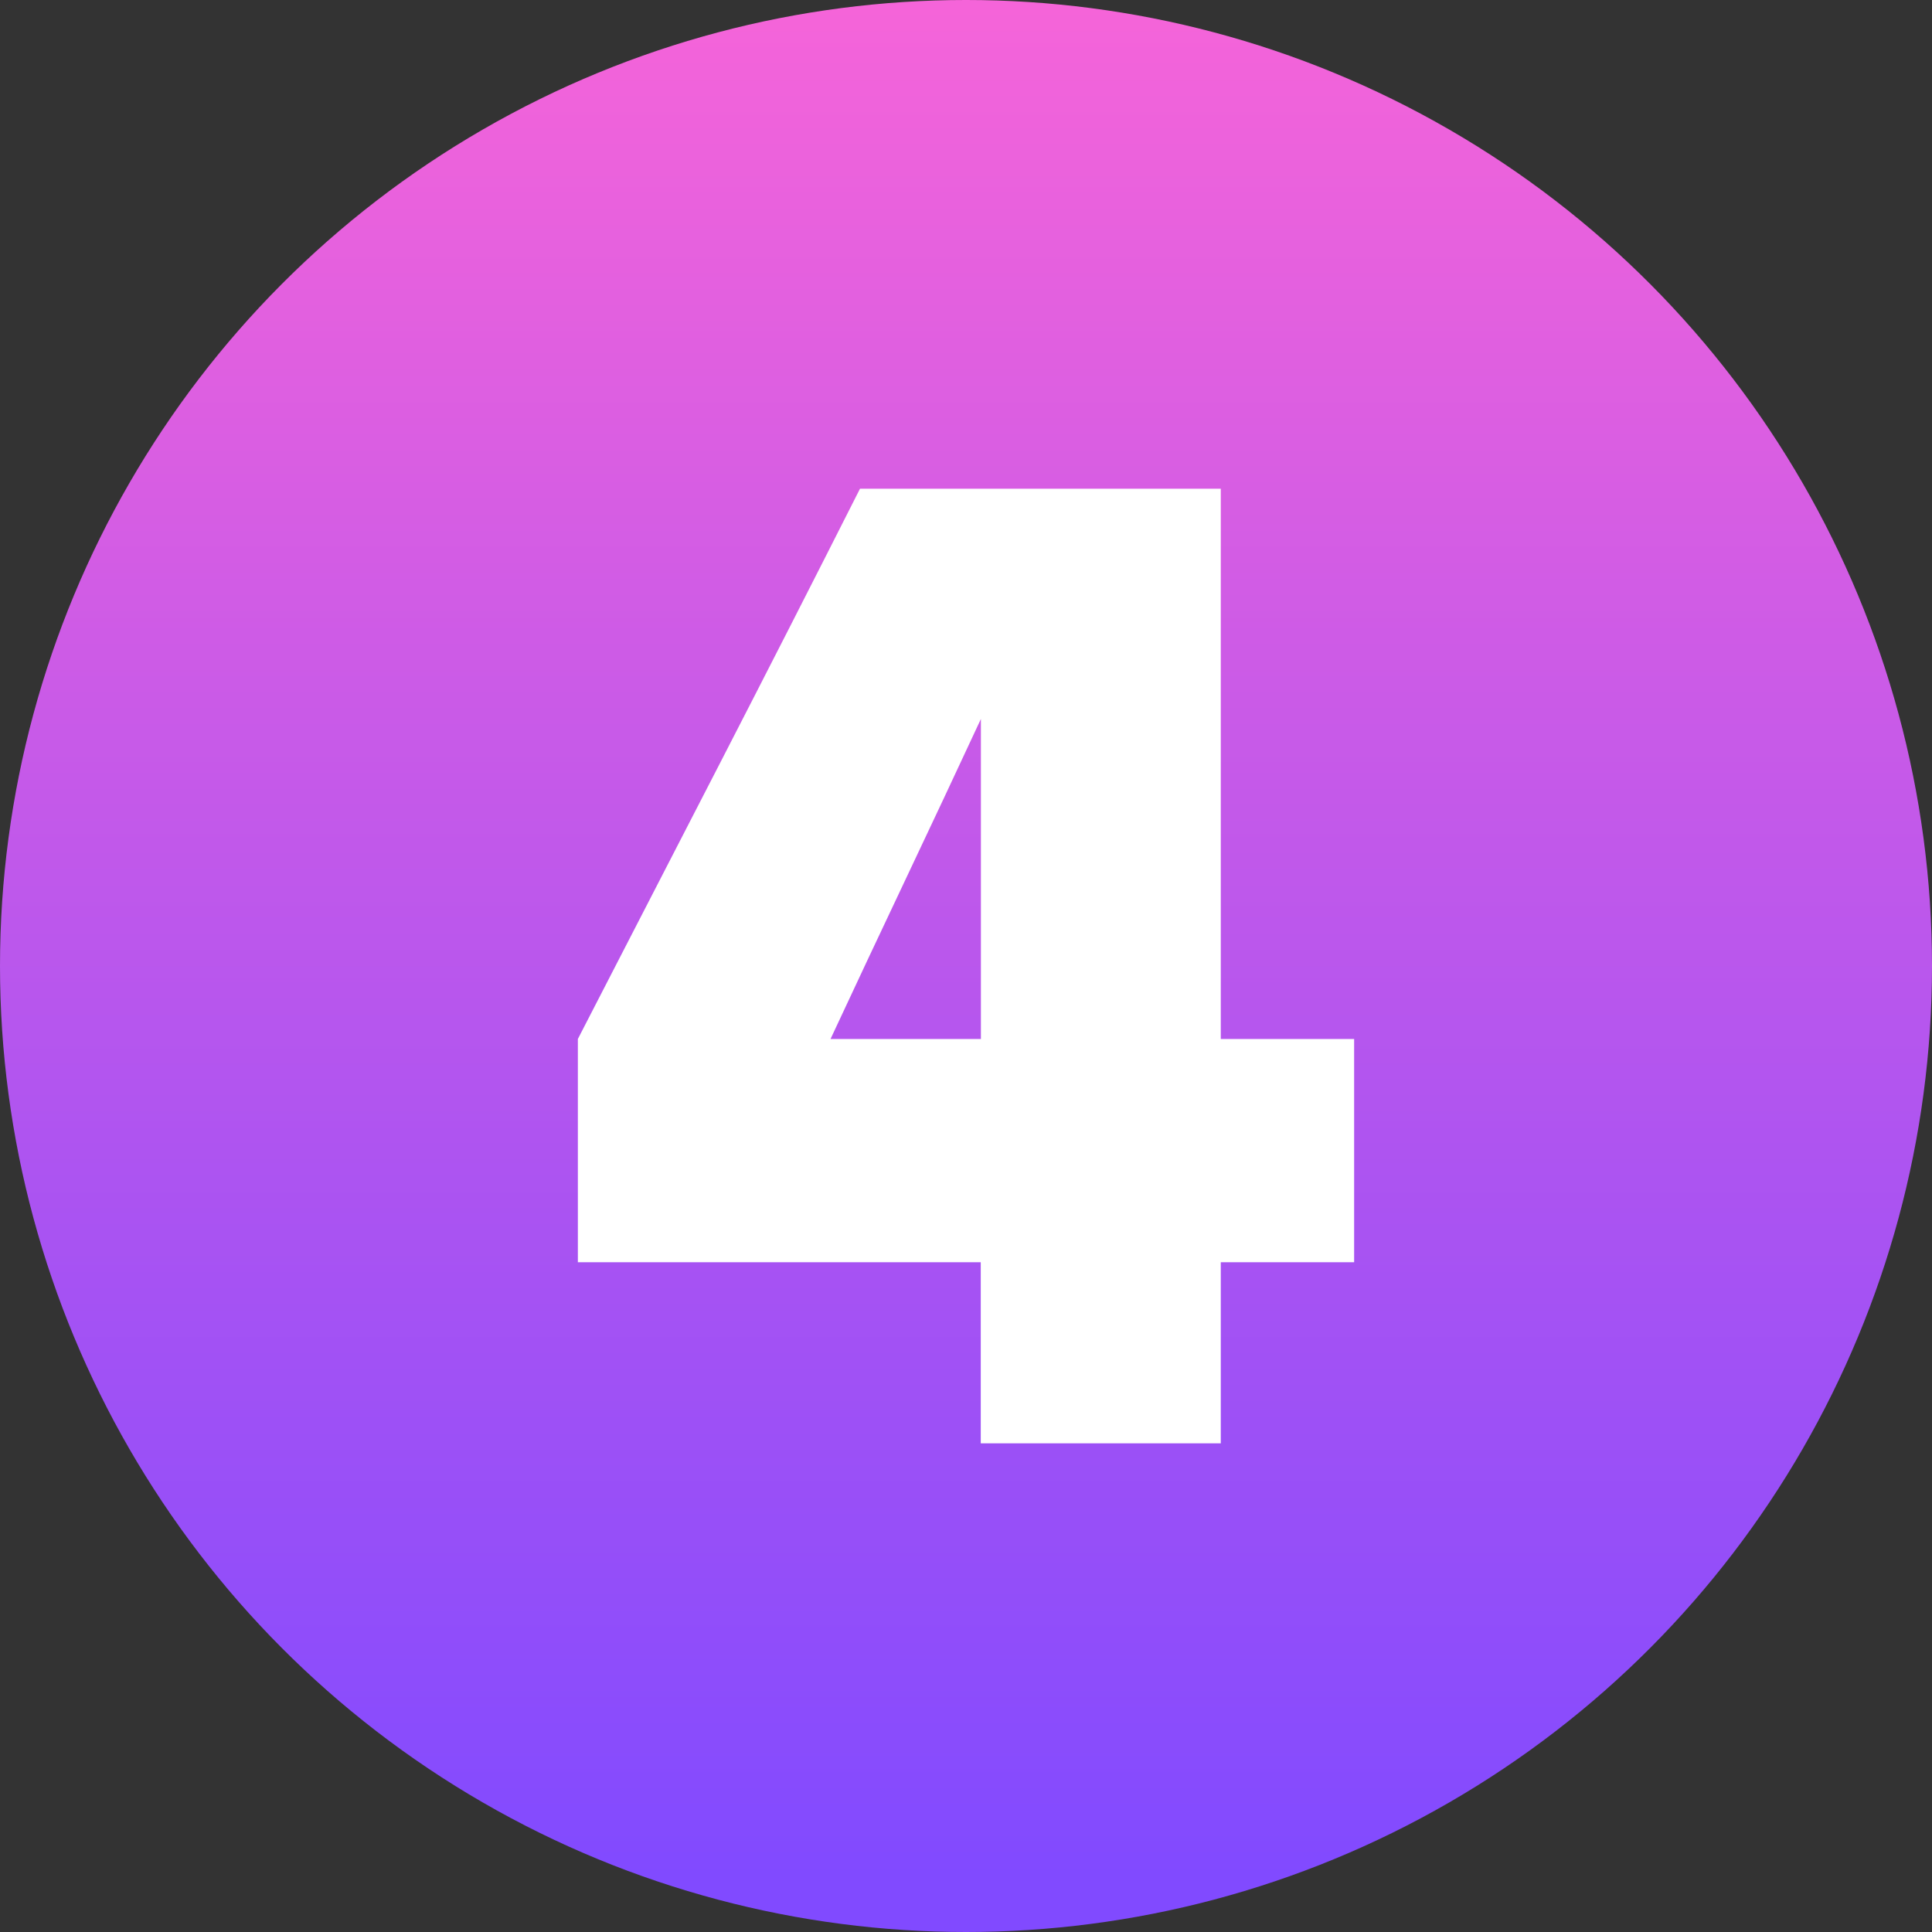
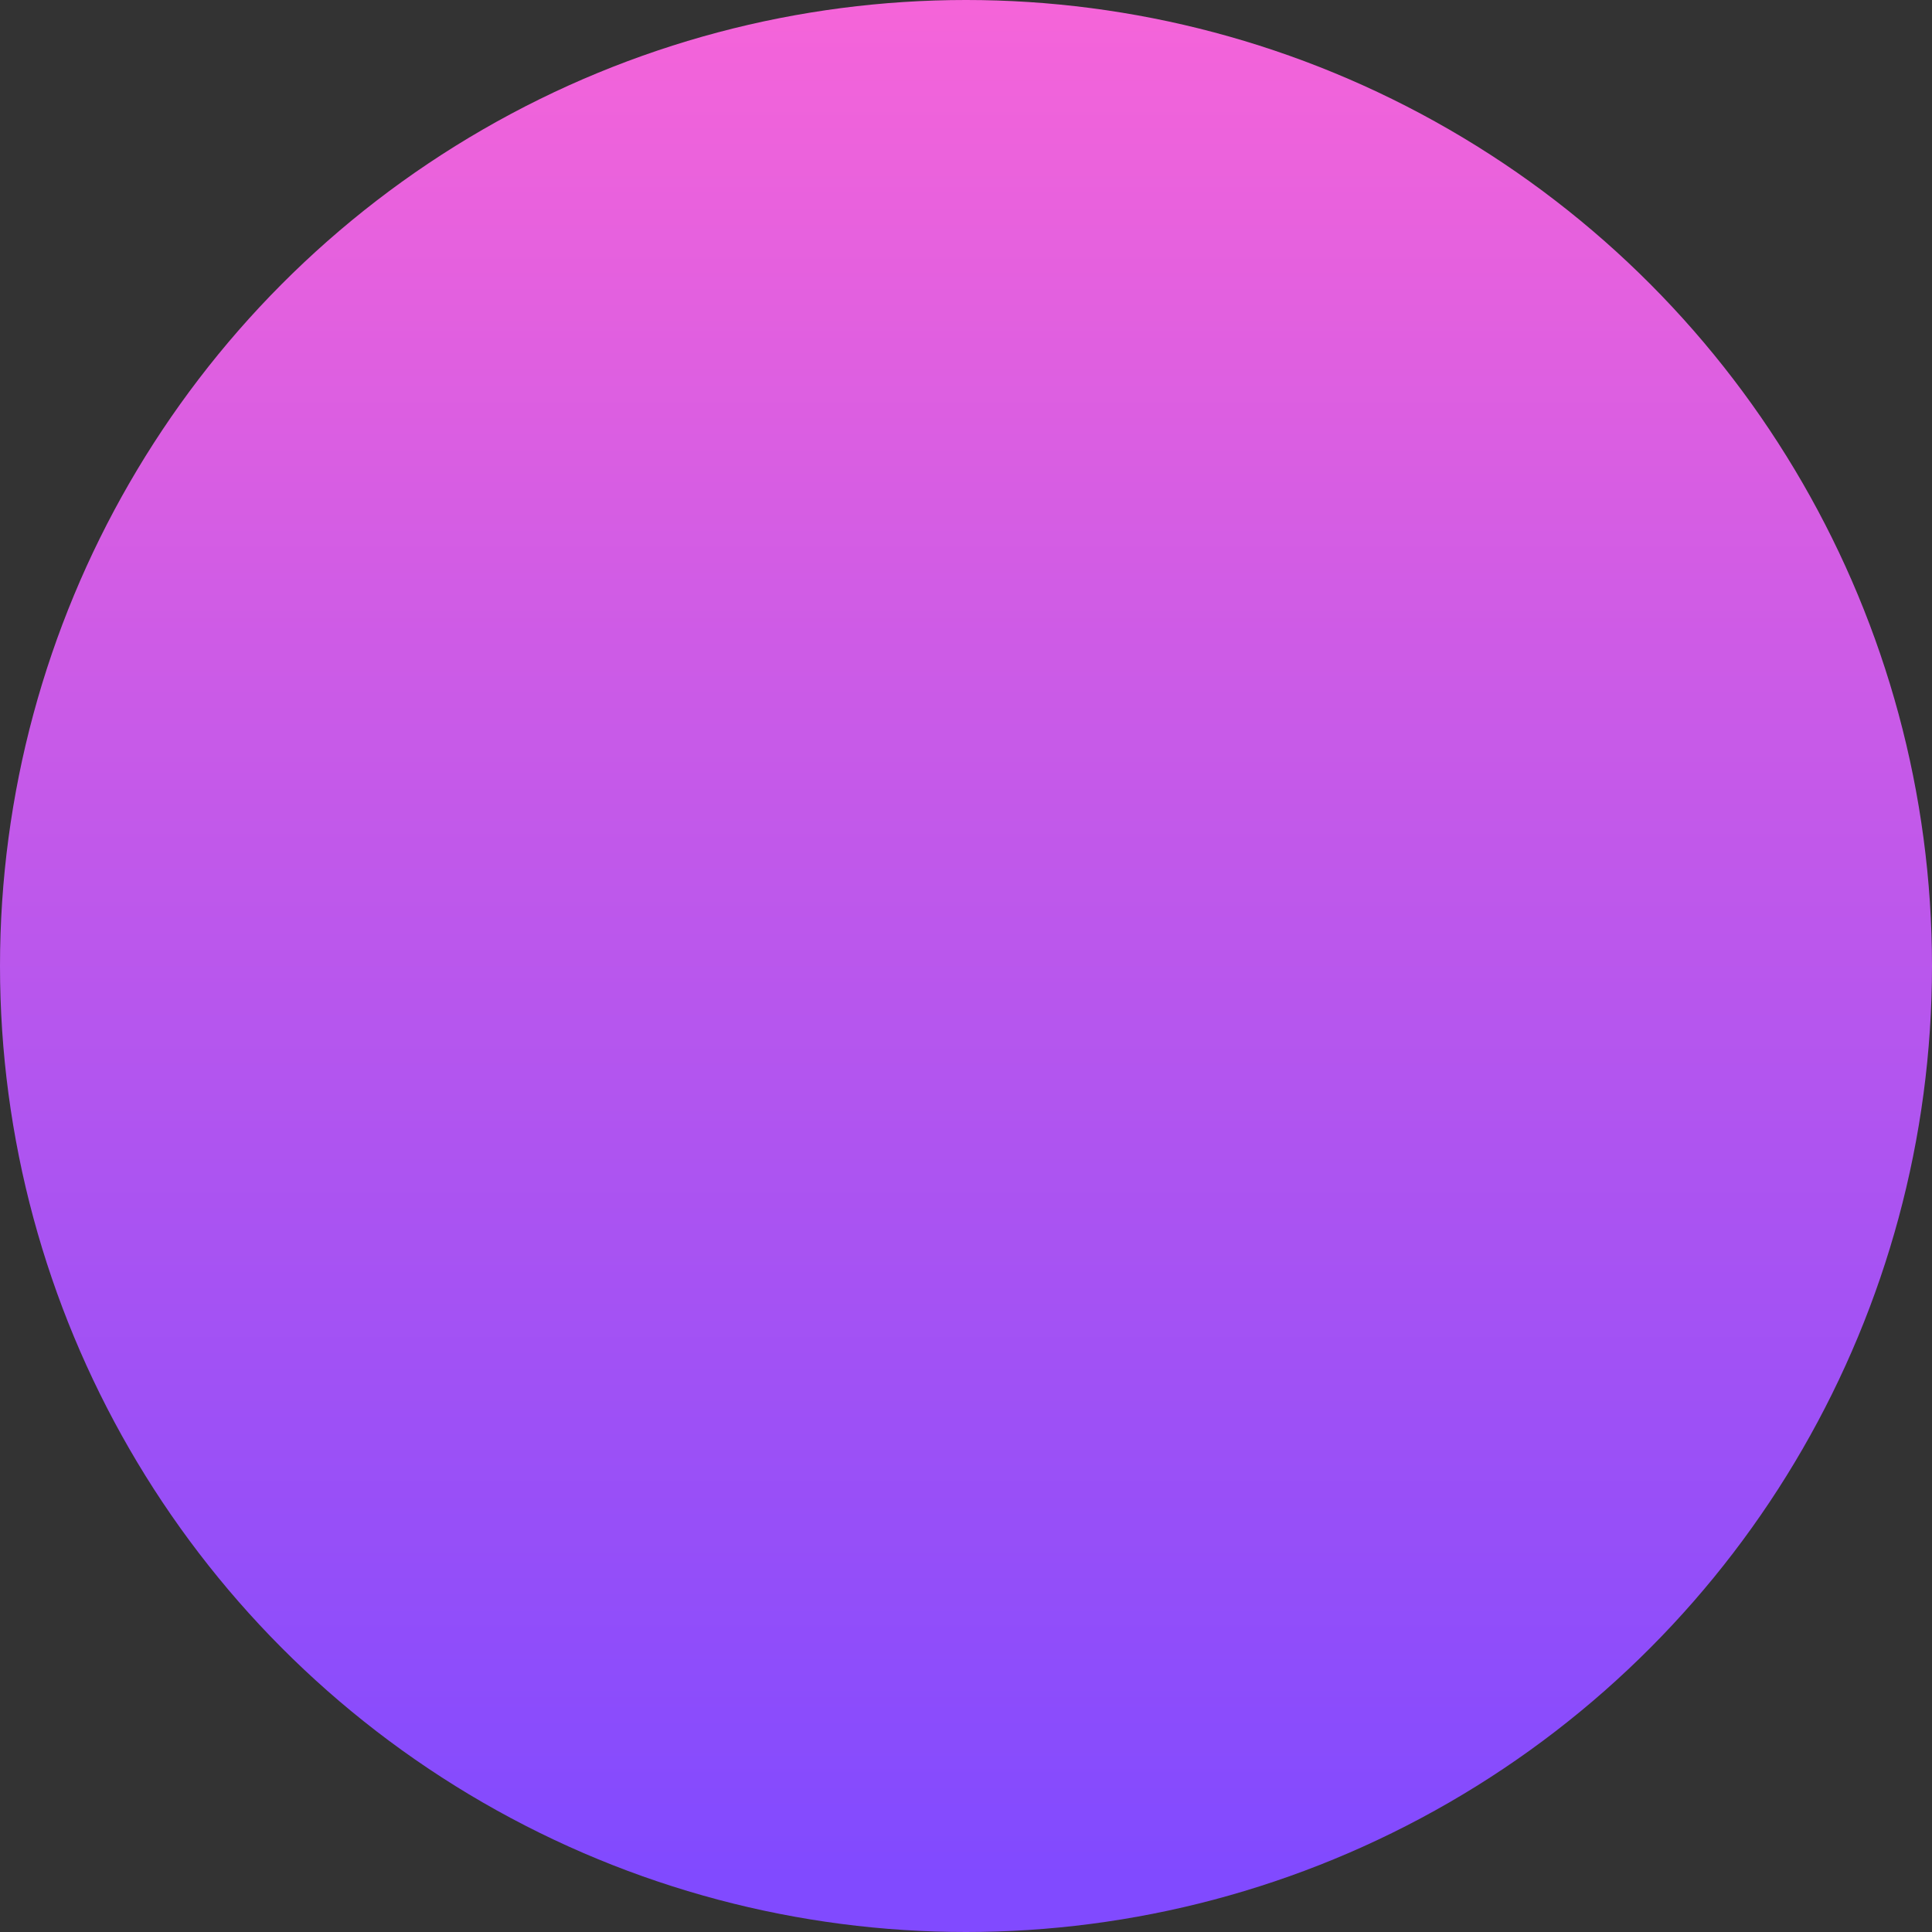
<svg xmlns="http://www.w3.org/2000/svg" version="1.1" width="512" height="512" x="0" y="0" viewBox="0 0 512 512" style="enable-background:new 0 0 512 512" xml:space="preserve" class="">
  <rect x="0" y="0" width="512" height="512" fill="#333333" stroke="none" />
  <g>
    <linearGradient id="a" x1="256" x2="256" y1="1.85" y2="501.31" gradientUnits="userSpaceOnUse">
      <stop stop-opacity="1" stop-color="#f564d9" offset="0" />
      <stop stop-opacity="1" stop-color="#814aff" offset="0.992" />
    </linearGradient>
    <g data-name="Layer 2">
      <g data-name="05.number 4">
        <circle cx="256" cy="256" r="256" fill="url(#a)" opacity="1" data-original="url(#a)" class="" />
-         <path fill="#ffffff" d="M153.14 334.5v-59.16q18.6-36.07 37.57-72.91t37.2-72.92h95.61v145.83h35.34v59.16h-35.34v48h-63.61v-48zm67-59.16h39.81v-84.81q-9.69 20.83-19.91 42.4t-19.94 42.41z" opacity="1" data-original="#ffffff" class="" />
      </g>
    </g>
  </g>
</svg>